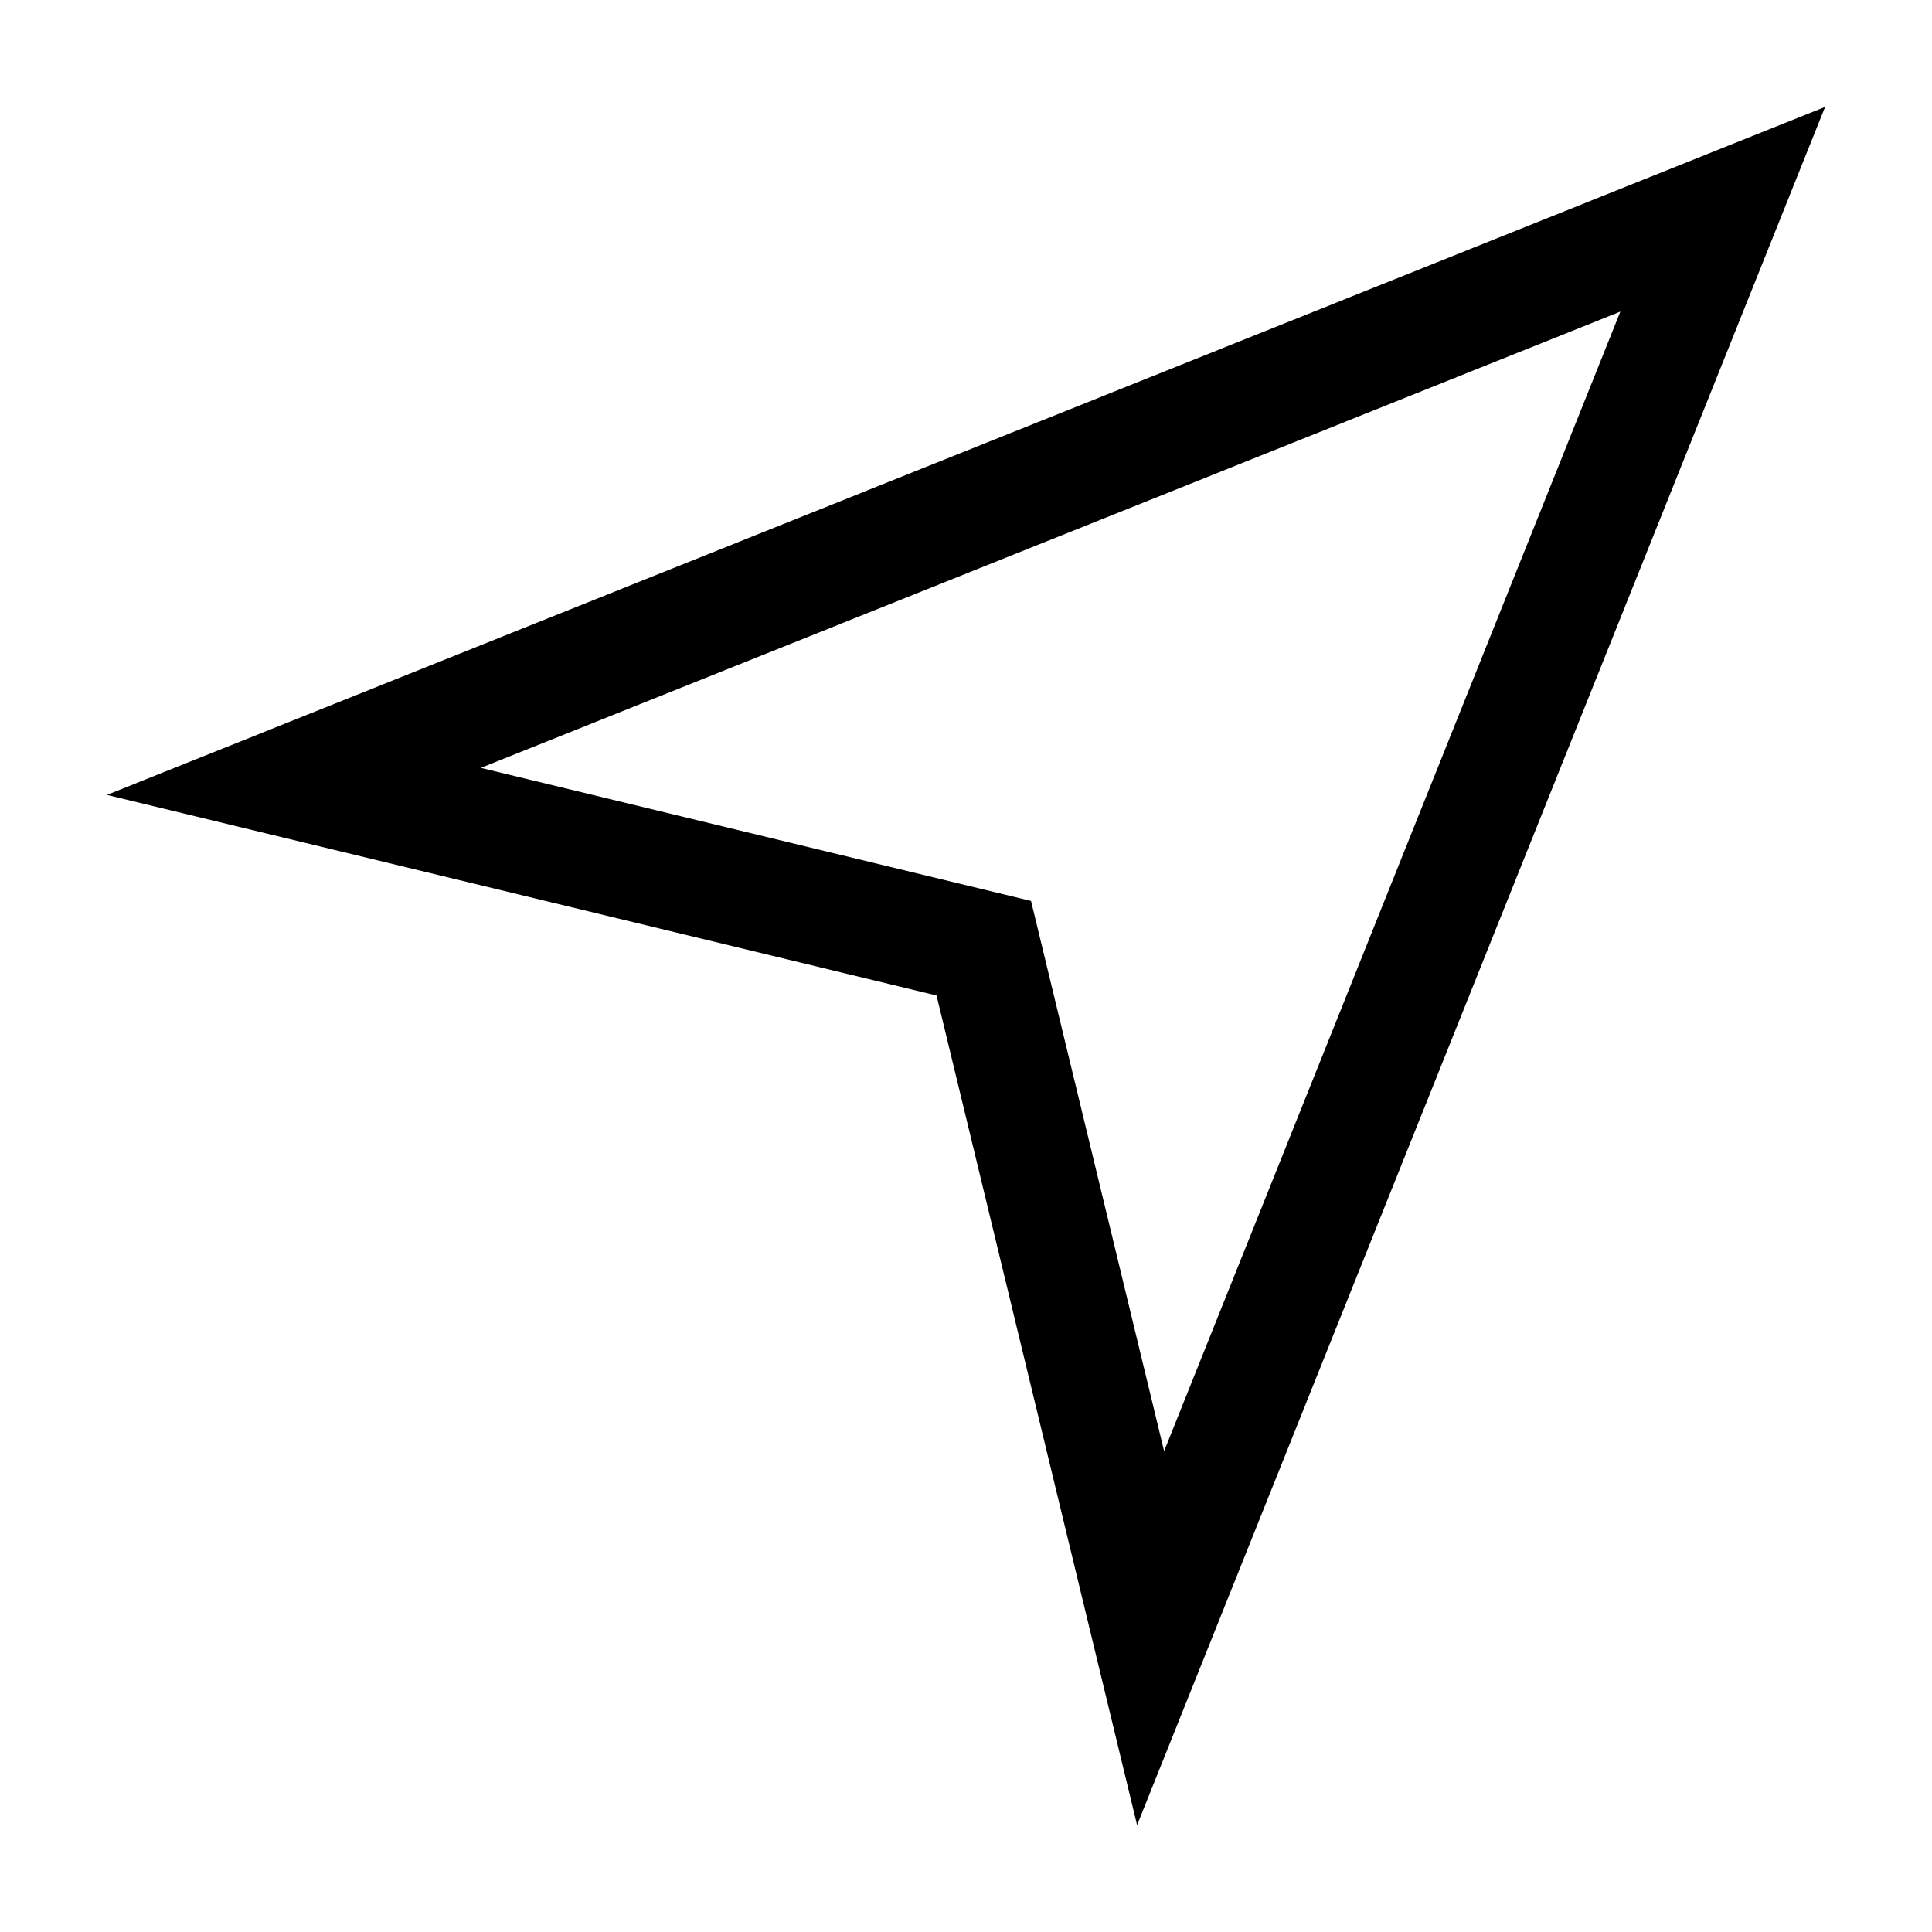
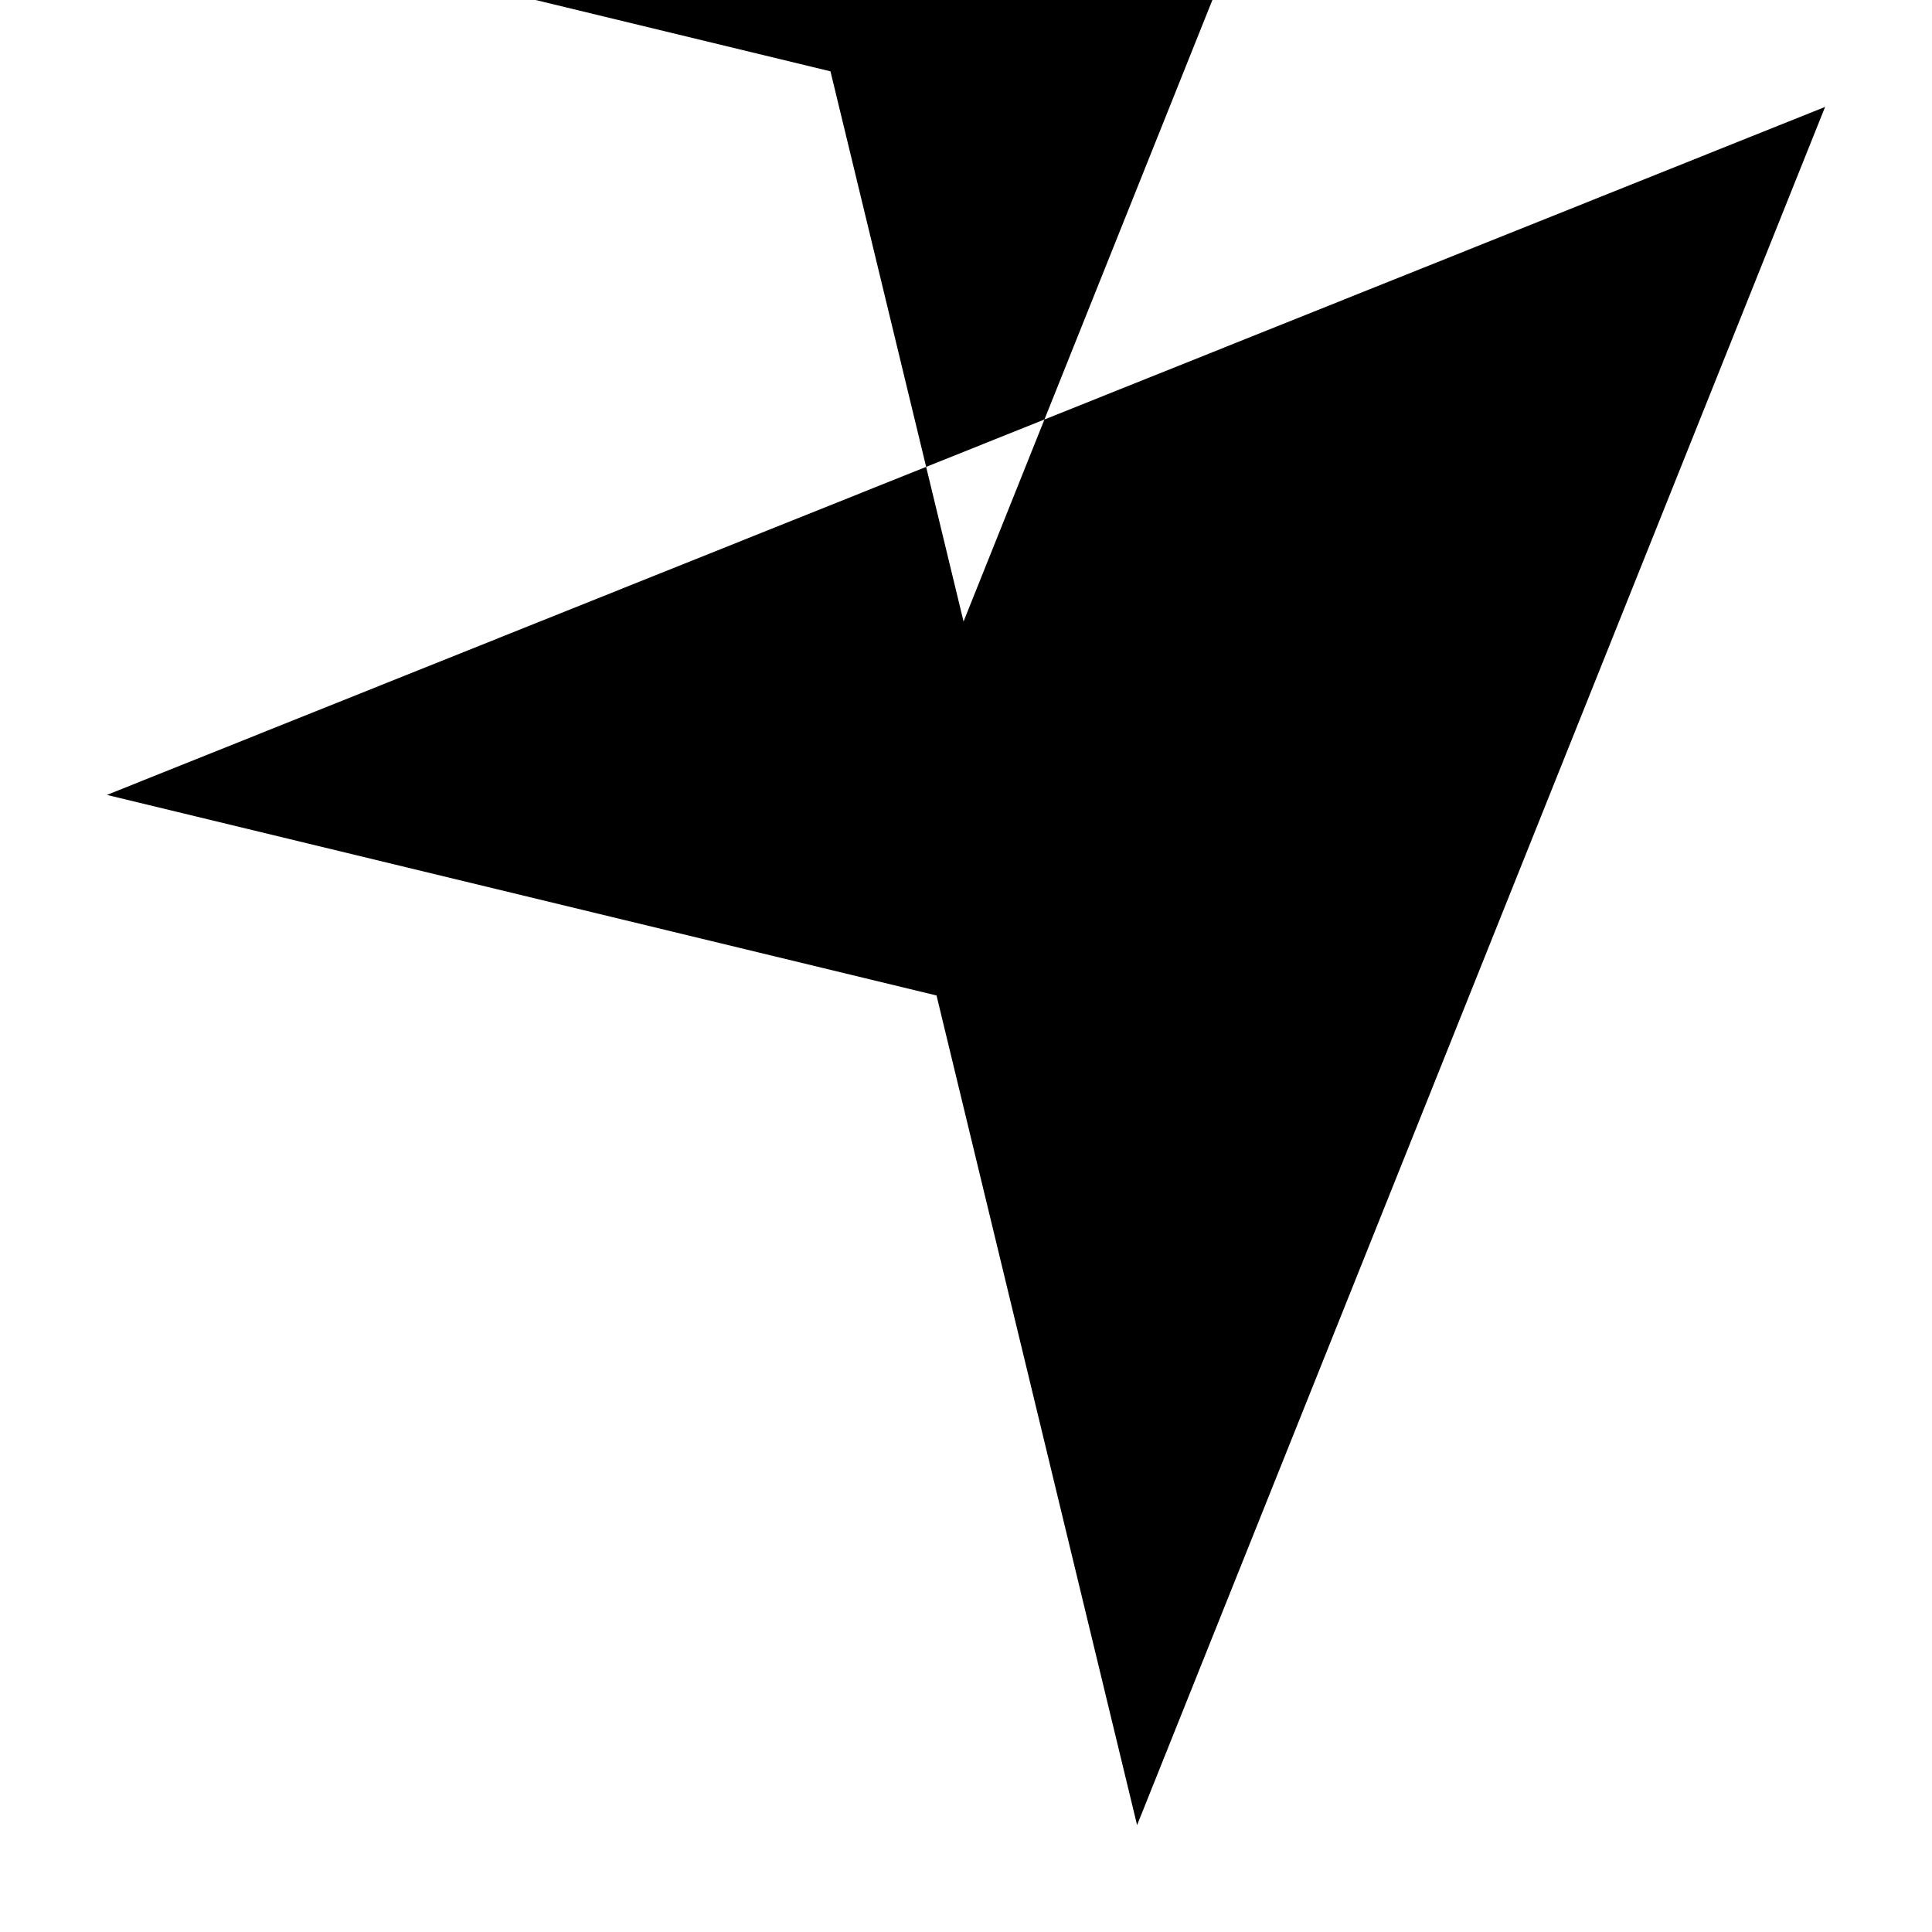
<svg xmlns="http://www.w3.org/2000/svg" fill="#000000" width="800px" height="800px" version="1.1" viewBox="144 144 512 512">
-   <path d="m445.34 627.67 182.33-455.34-455.34 182.33 219.86 53.152zm128.07-401.09-120.91 301.98-35.266-145.8-145.8-35.266z" />
+   <path d="m445.34 627.67 182.33-455.34-455.34 182.33 219.86 53.152m128.07-401.09-120.91 301.98-35.266-145.8-145.8-35.266z" />
</svg>